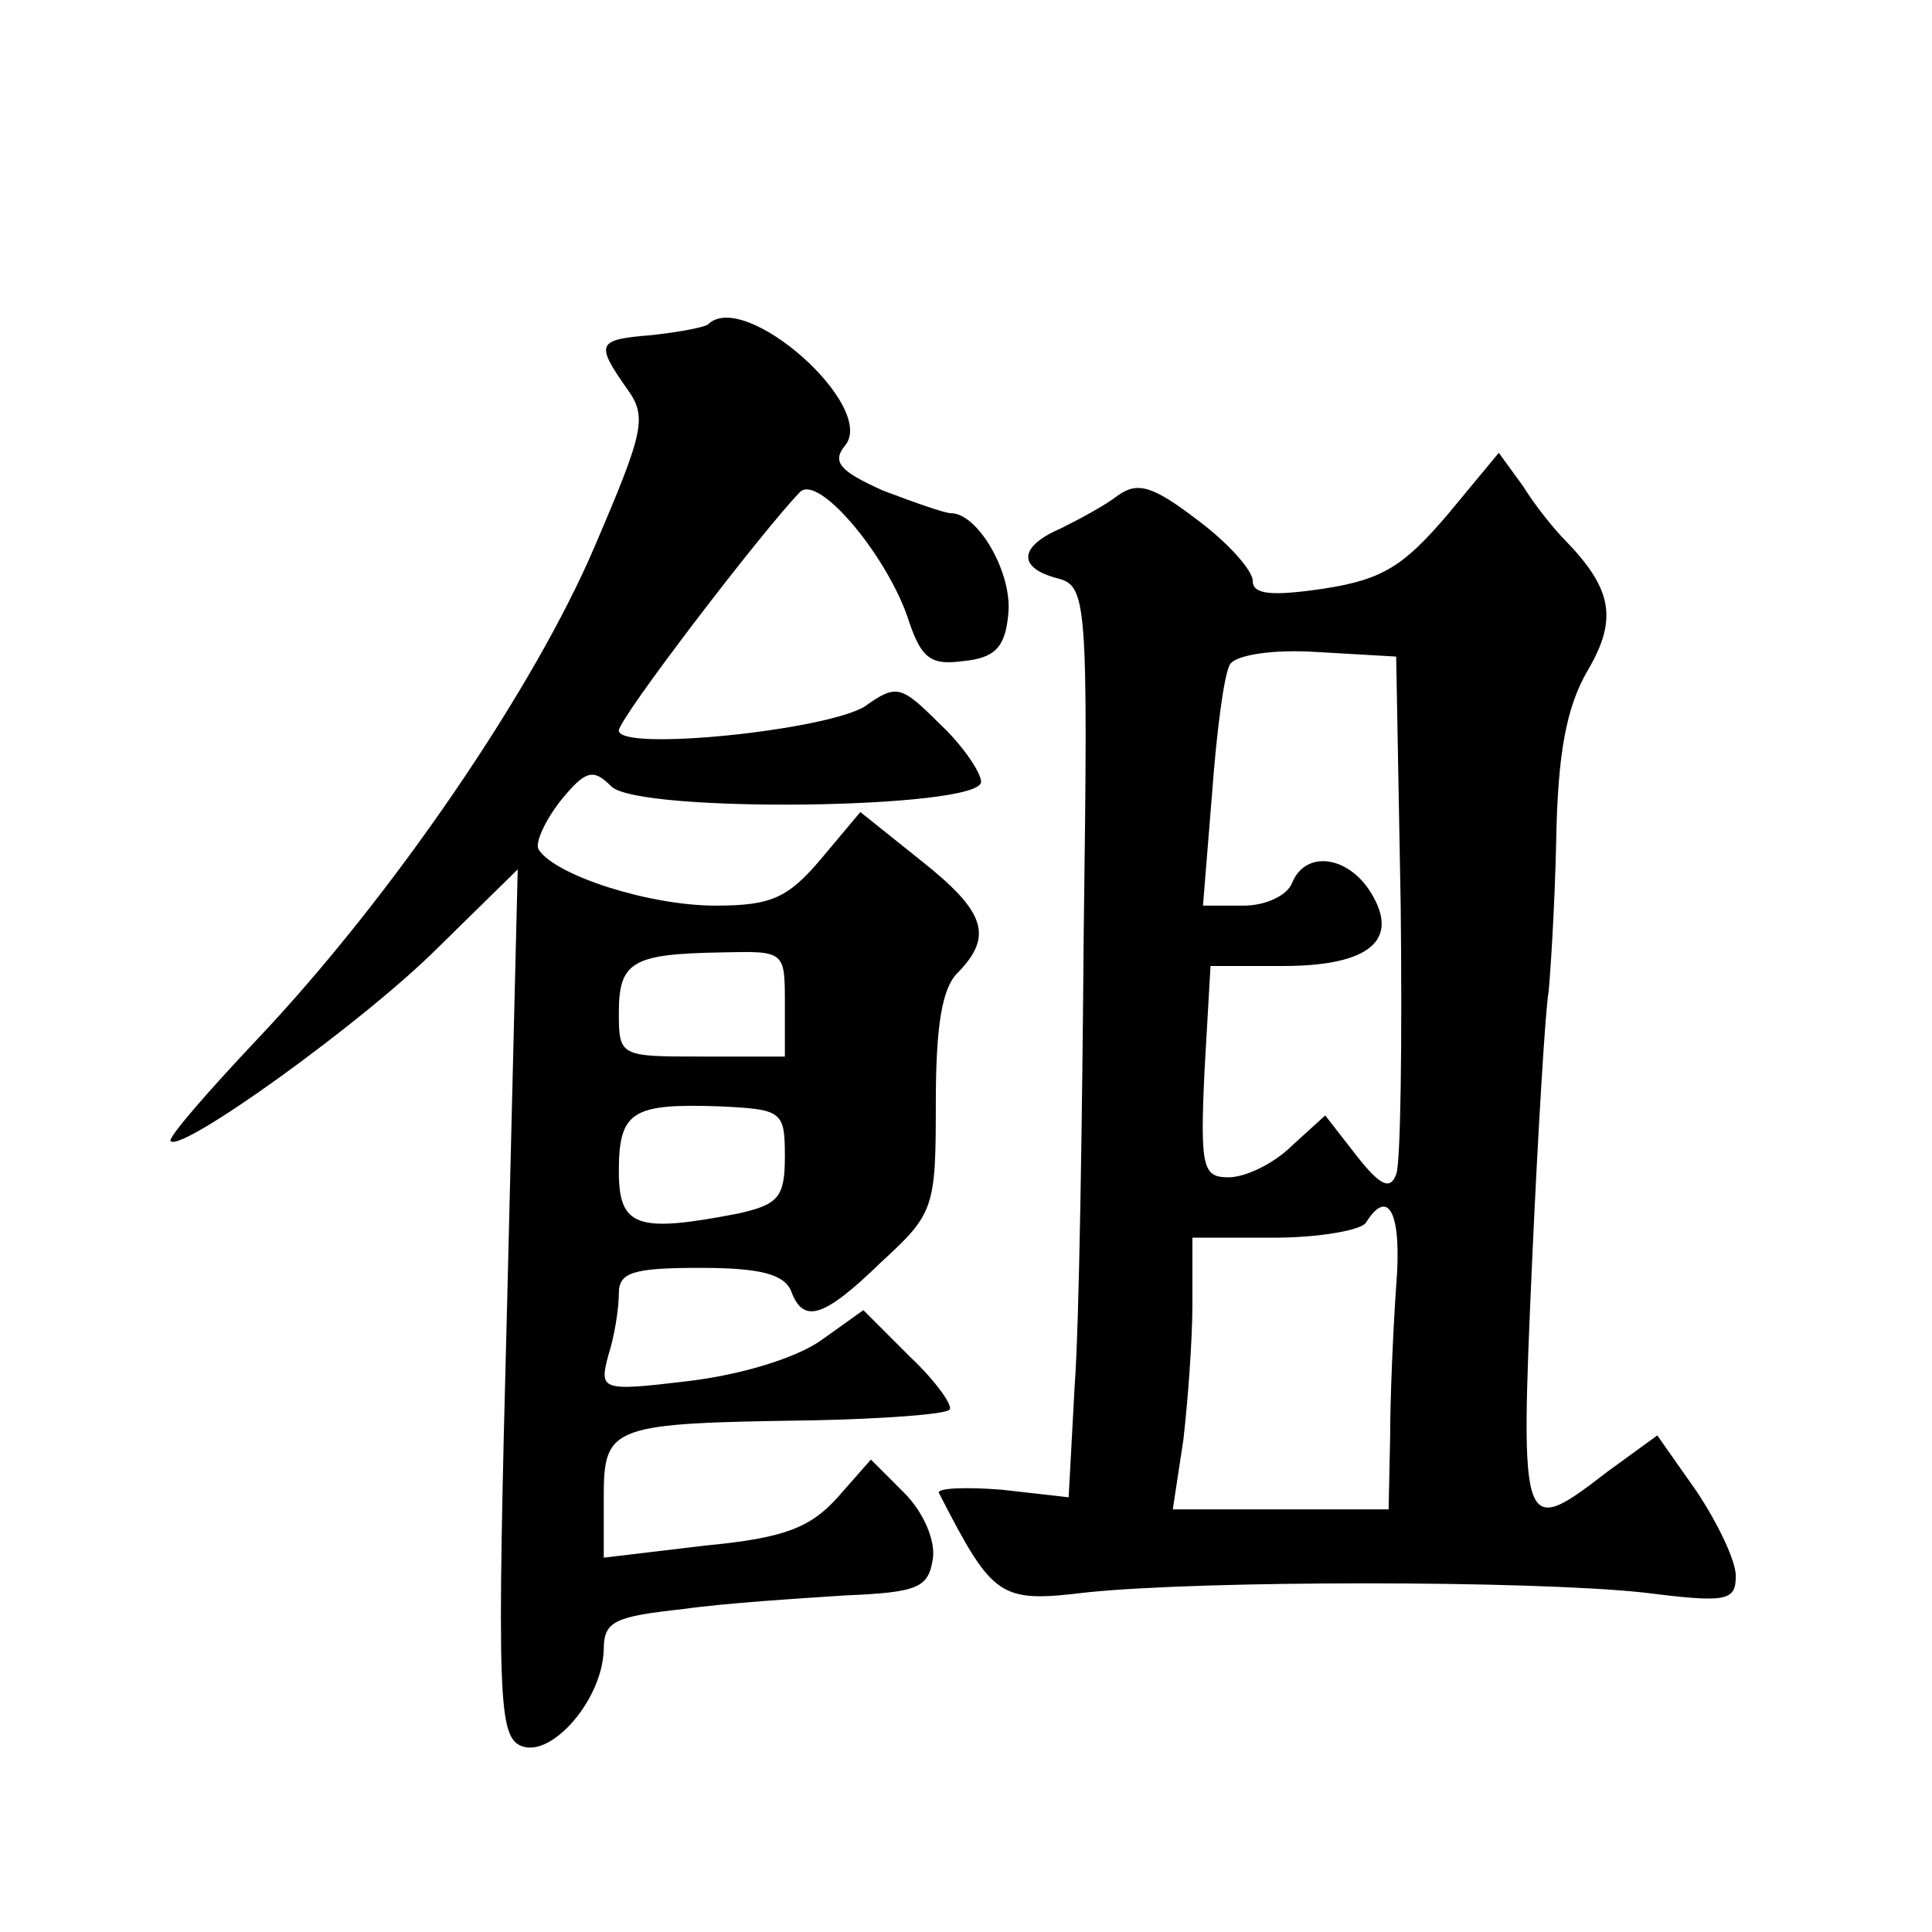
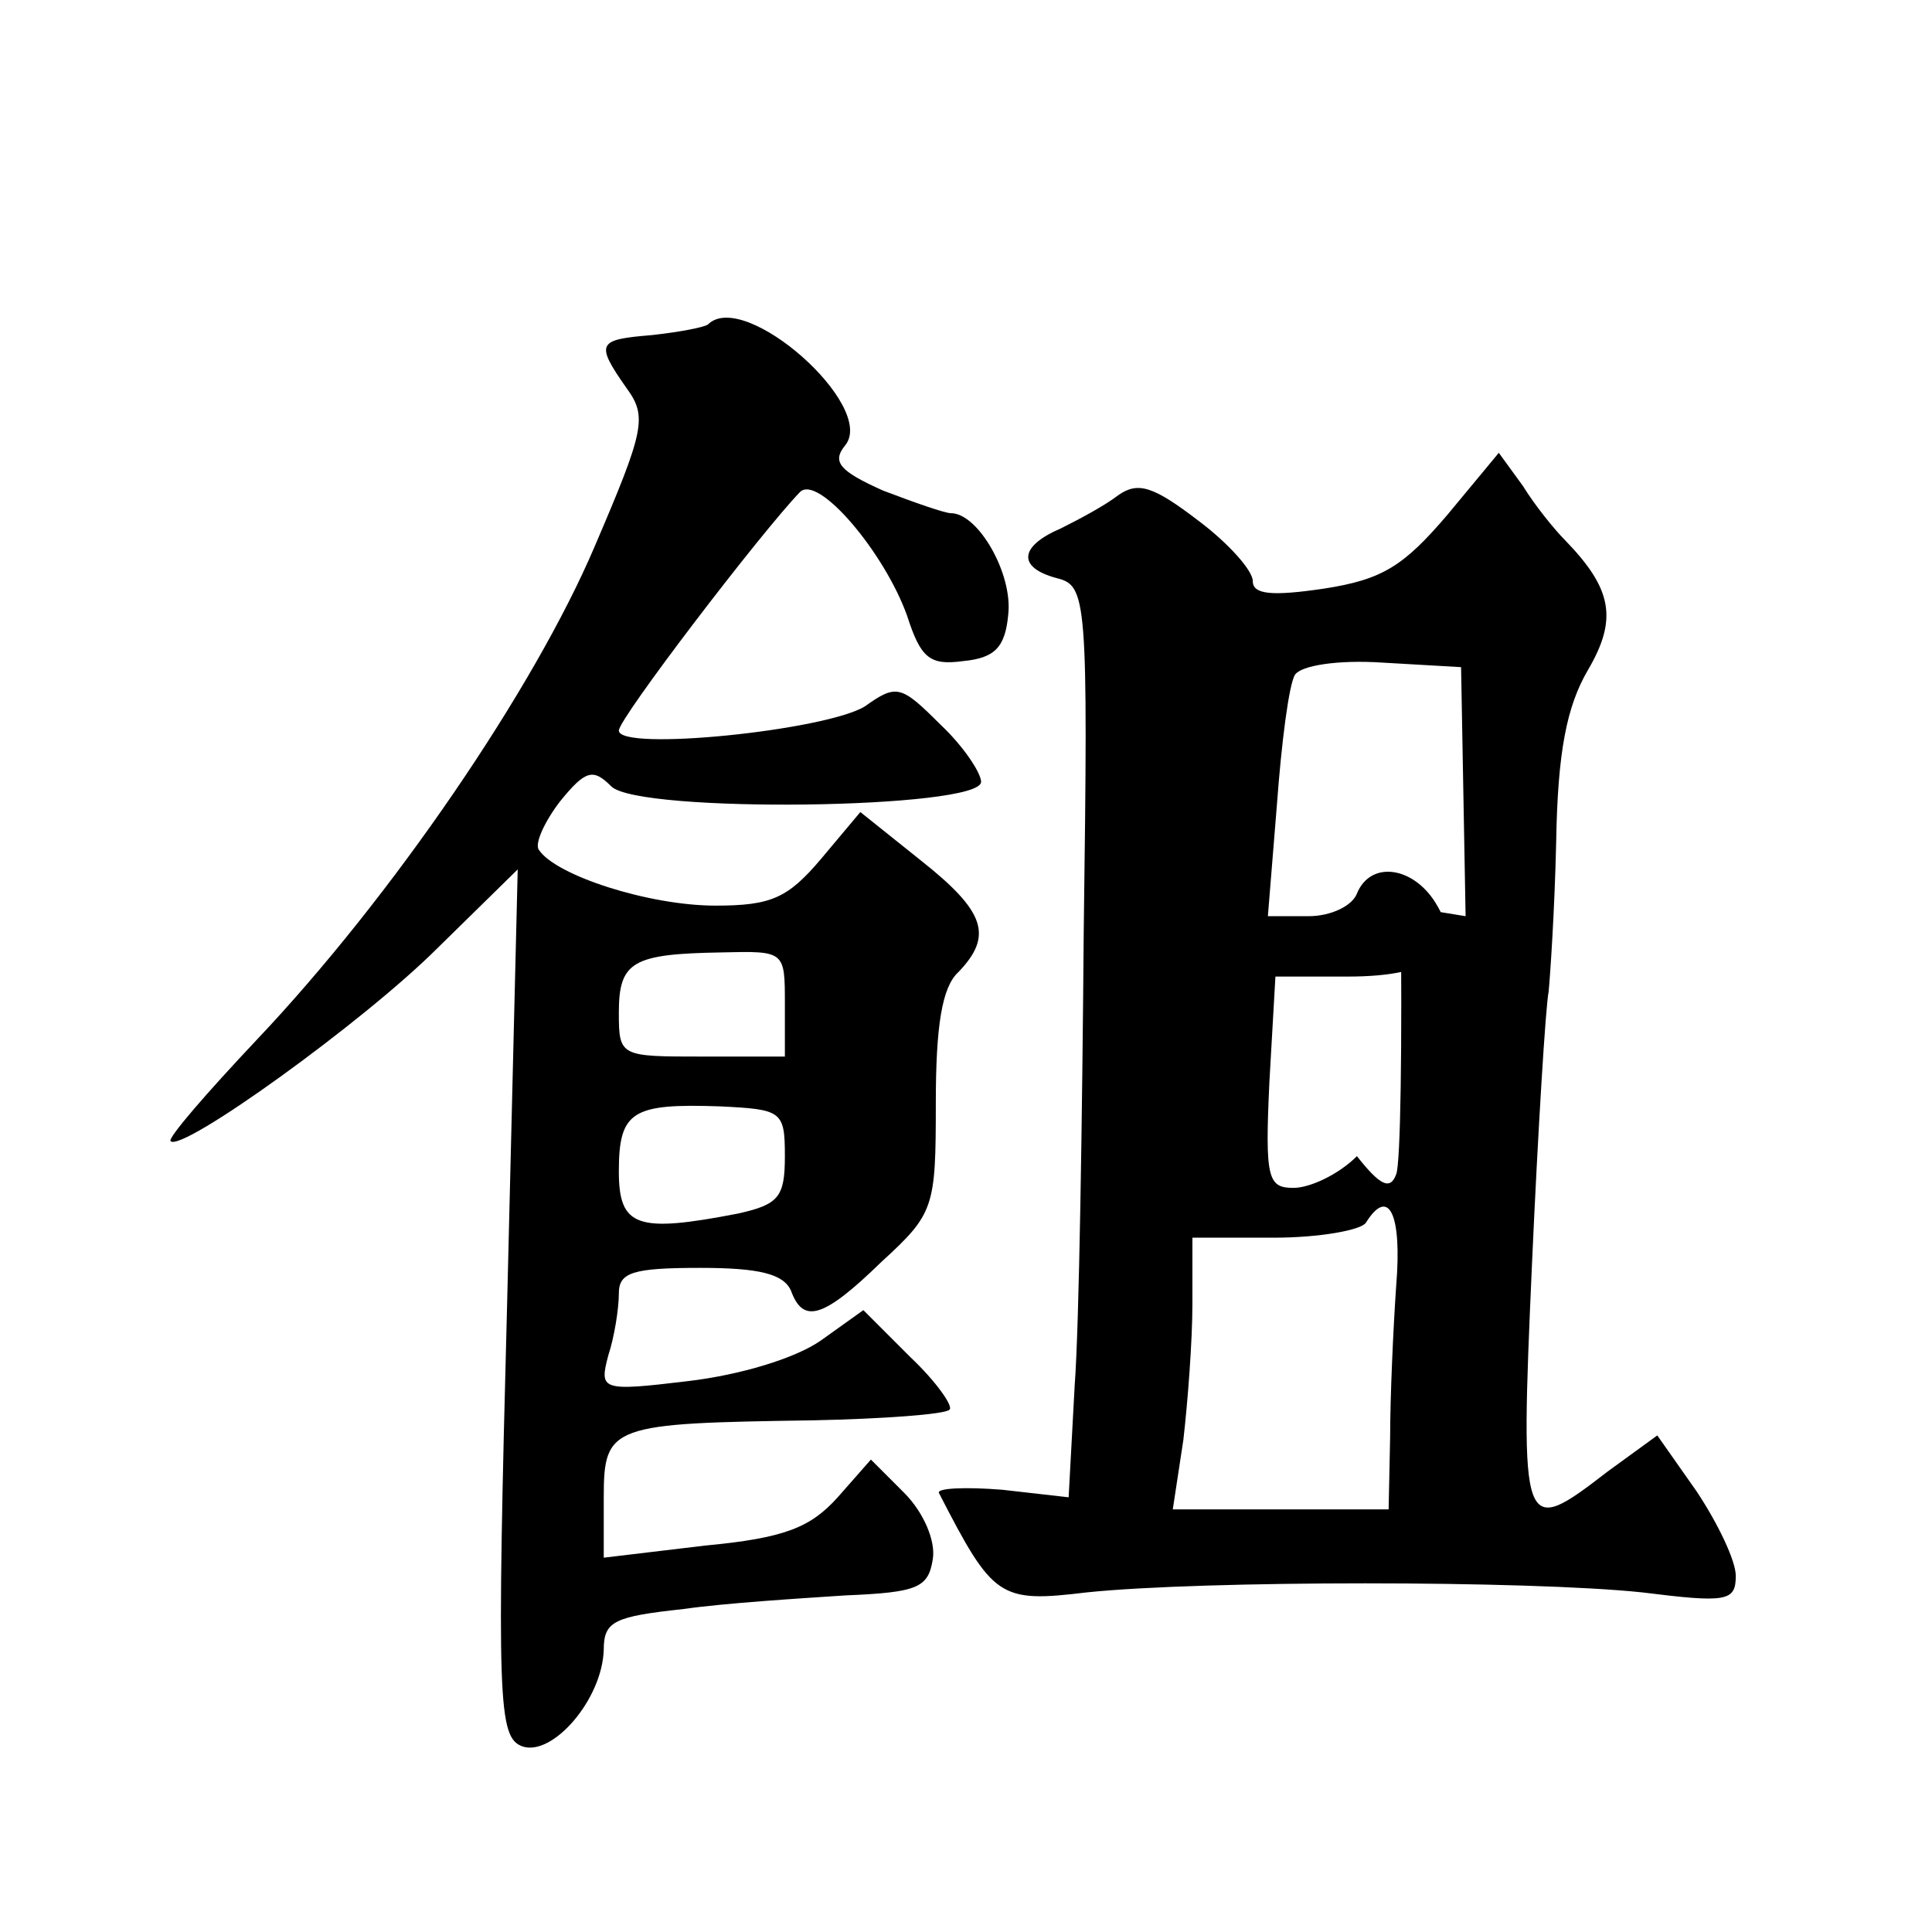
<svg xmlns="http://www.w3.org/2000/svg" version="1.0" width="128pt" height="128pt" viewBox="0 0 128 128" preserveAspectRatio="xMidYMid meet">
  <g transform="translate(0,128) scale(0.1,-0.1)" fill="#0" stroke="none">
-     <path d="M469 1065 c-3 -2 -19 -5 -37 -7 -36 -3 -38 -5 -17 -35 14 -19 12 -28 -21 -105 -40 -94 -134 -232 -224 -327 -33 -35 -59 -65 -57 -67 7 -8 128 79 177 128 l53 52 -7 -287 c-7 -265 -6 -288 10 -294 20 -7 53 31 54 64 0 19 7 22 53 27 28 4 77 7 107 9 48 2 55 5 58 24 2 12 -6 31 -19 44 l-22 22 -22 -25 c-18 -20 -35 -27 -88 -32 l-67 -8 0 40 c0 48 5 49 139 51 47 1 87 4 90 7 3 2 -9 19 -26 35 l-31 31 -28 -20 c-17 -12 -54 -23 -88 -27 -58 -7 -59 -6 -53 17 4 12 7 31 7 41 0 14 9 17 54 17 39 0 55 -4 60 -15 8 -22 21 -19 60 19 35 32 36 36 36 105 0 51 4 77 15 87 23 24 18 40 -25 74 l-40 32 -26 -31 c-22 -26 -33 -31 -70 -31 -44 0 -106 20 -117 37 -3 4 4 19 14 32 17 21 22 22 34 10 18 -18 245 -15 245 3 0 6 -12 24 -27 38 -26 26 -29 27 -50 12 -26 -16 -163 -30 -163 -16 0 8 94 131 120 158 12 12 56 -40 71 -82 9 -28 15 -33 37 -30 21 2 28 9 30 31 3 27 -20 67 -38 67 -4 0 -24 7 -45 15 -29 13 -34 19 -25 30 21 26 -67 104 -91 80z m51 -450 l0 -35 -55 0 c-54 0 -55 0 -55 29 0 34 9 39 68 40 42 1 42 1 42 -34z m0 -101 c0 -27 -4 -32 -31 -38 -67 -13 -79 -9 -79 28 0 40 9 45 67 43 41 -2 43 -3 43 -33z M959 939 c-29 -34 -43 -43 -82 -49 -34 -5 -47 -4 -47 5 0 7 -16 25 -36 40 -30 23 -40 26 -53 17 -9 -7 -26 -16 -38 -22 -28 -12 -29 -26 -3 -33 20 -5 21 -12 18 -234 -1 -125 -3 -261 -6 -301 l-4 -74 -44 5 c-25 2 -43 1 -42 -2 36 -70 40 -73 98 -66 77 8 292 8 368 0 56 -7 62 -6 62 11 0 10 -12 35 -26 56 l-26 37 -33 -24 c-57 -44 -58 -42 -50 138 4 89 9 170 11 180 1 10 4 54 5 99 1 60 7 90 21 114 20 34 16 54 -15 86 -7 7 -20 23 -28 36 l-16 22 -34 -41z m-31 -259 c1 -90 0 -171 -3 -178 -4 -11 -11 -7 -26 12 l-21 27 -22 -20 c-12 -12 -31 -21 -42 -21 -17 0 -19 6 -16 70 l4 70 48 0 c57 0 78 17 58 49 -15 24 -43 28 -52 6 -3 -8 -17 -15 -32 -15 l-27 0 6 74 c3 41 8 80 12 86 4 6 28 10 58 8 l52 -3 3 -165z m-3 -252 c-2 -29 -4 -74 -4 -100 l-1 -48 -71 0 -72 0 7 46 c3 26 6 66 6 90 l0 44 54 0 c30 0 58 5 61 10 15 24 24 6 20 -42z" />
+     <path d="M469 1065 c-3 -2 -19 -5 -37 -7 -36 -3 -38 -5 -17 -35 14 -19 12 -28 -21 -105 -40 -94 -134 -232 -224 -327 -33 -35 -59 -65 -57 -67 7 -8 128 79 177 128 l53 52 -7 -287 c-7 -265 -6 -288 10 -294 20 -7 53 31 54 64 0 19 7 22 53 27 28 4 77 7 107 9 48 2 55 5 58 24 2 12 -6 31 -19 44 l-22 22 -22 -25 c-18 -20 -35 -27 -88 -32 l-67 -8 0 40 c0 48 5 49 139 51 47 1 87 4 90 7 3 2 -9 19 -26 35 l-31 31 -28 -20 c-17 -12 -54 -23 -88 -27 -58 -7 -59 -6 -53 17 4 12 7 31 7 41 0 14 9 17 54 17 39 0 55 -4 60 -15 8 -22 21 -19 60 19 35 32 36 36 36 105 0 51 4 77 15 87 23 24 18 40 -25 74 l-40 32 -26 -31 c-22 -26 -33 -31 -70 -31 -44 0 -106 20 -117 37 -3 4 4 19 14 32 17 21 22 22 34 10 18 -18 245 -15 245 3 0 6 -12 24 -27 38 -26 26 -29 27 -50 12 -26 -16 -163 -30 -163 -16 0 8 94 131 120 158 12 12 56 -40 71 -82 9 -28 15 -33 37 -30 21 2 28 9 30 31 3 27 -20 67 -38 67 -4 0 -24 7 -45 15 -29 13 -34 19 -25 30 21 26 -67 104 -91 80z m51 -450 l0 -35 -55 0 c-54 0 -55 0 -55 29 0 34 9 39 68 40 42 1 42 1 42 -34z m0 -101 c0 -27 -4 -32 -31 -38 -67 -13 -79 -9 -79 28 0 40 9 45 67 43 41 -2 43 -3 43 -33z M959 939 c-29 -34 -43 -43 -82 -49 -34 -5 -47 -4 -47 5 0 7 -16 25 -36 40 -30 23 -40 26 -53 17 -9 -7 -26 -16 -38 -22 -28 -12 -29 -26 -3 -33 20 -5 21 -12 18 -234 -1 -125 -3 -261 -6 -301 l-4 -74 -44 5 c-25 2 -43 1 -42 -2 36 -70 40 -73 98 -66 77 8 292 8 368 0 56 -7 62 -6 62 11 0 10 -12 35 -26 56 l-26 37 -33 -24 c-57 -44 -58 -42 -50 138 4 89 9 170 11 180 1 10 4 54 5 99 1 60 7 90 21 114 20 34 16 54 -15 86 -7 7 -20 23 -28 36 l-16 22 -34 -41z m-31 -259 c1 -90 0 -171 -3 -178 -4 -11 -11 -7 -26 12 c-12 -12 -31 -21 -42 -21 -17 0 -19 6 -16 70 l4 70 48 0 c57 0 78 17 58 49 -15 24 -43 28 -52 6 -3 -8 -17 -15 -32 -15 l-27 0 6 74 c3 41 8 80 12 86 4 6 28 10 58 8 l52 -3 3 -165z m-3 -252 c-2 -29 -4 -74 -4 -100 l-1 -48 -71 0 -72 0 7 46 c3 26 6 66 6 90 l0 44 54 0 c30 0 58 5 61 10 15 24 24 6 20 -42z" />
  </g>
</svg>